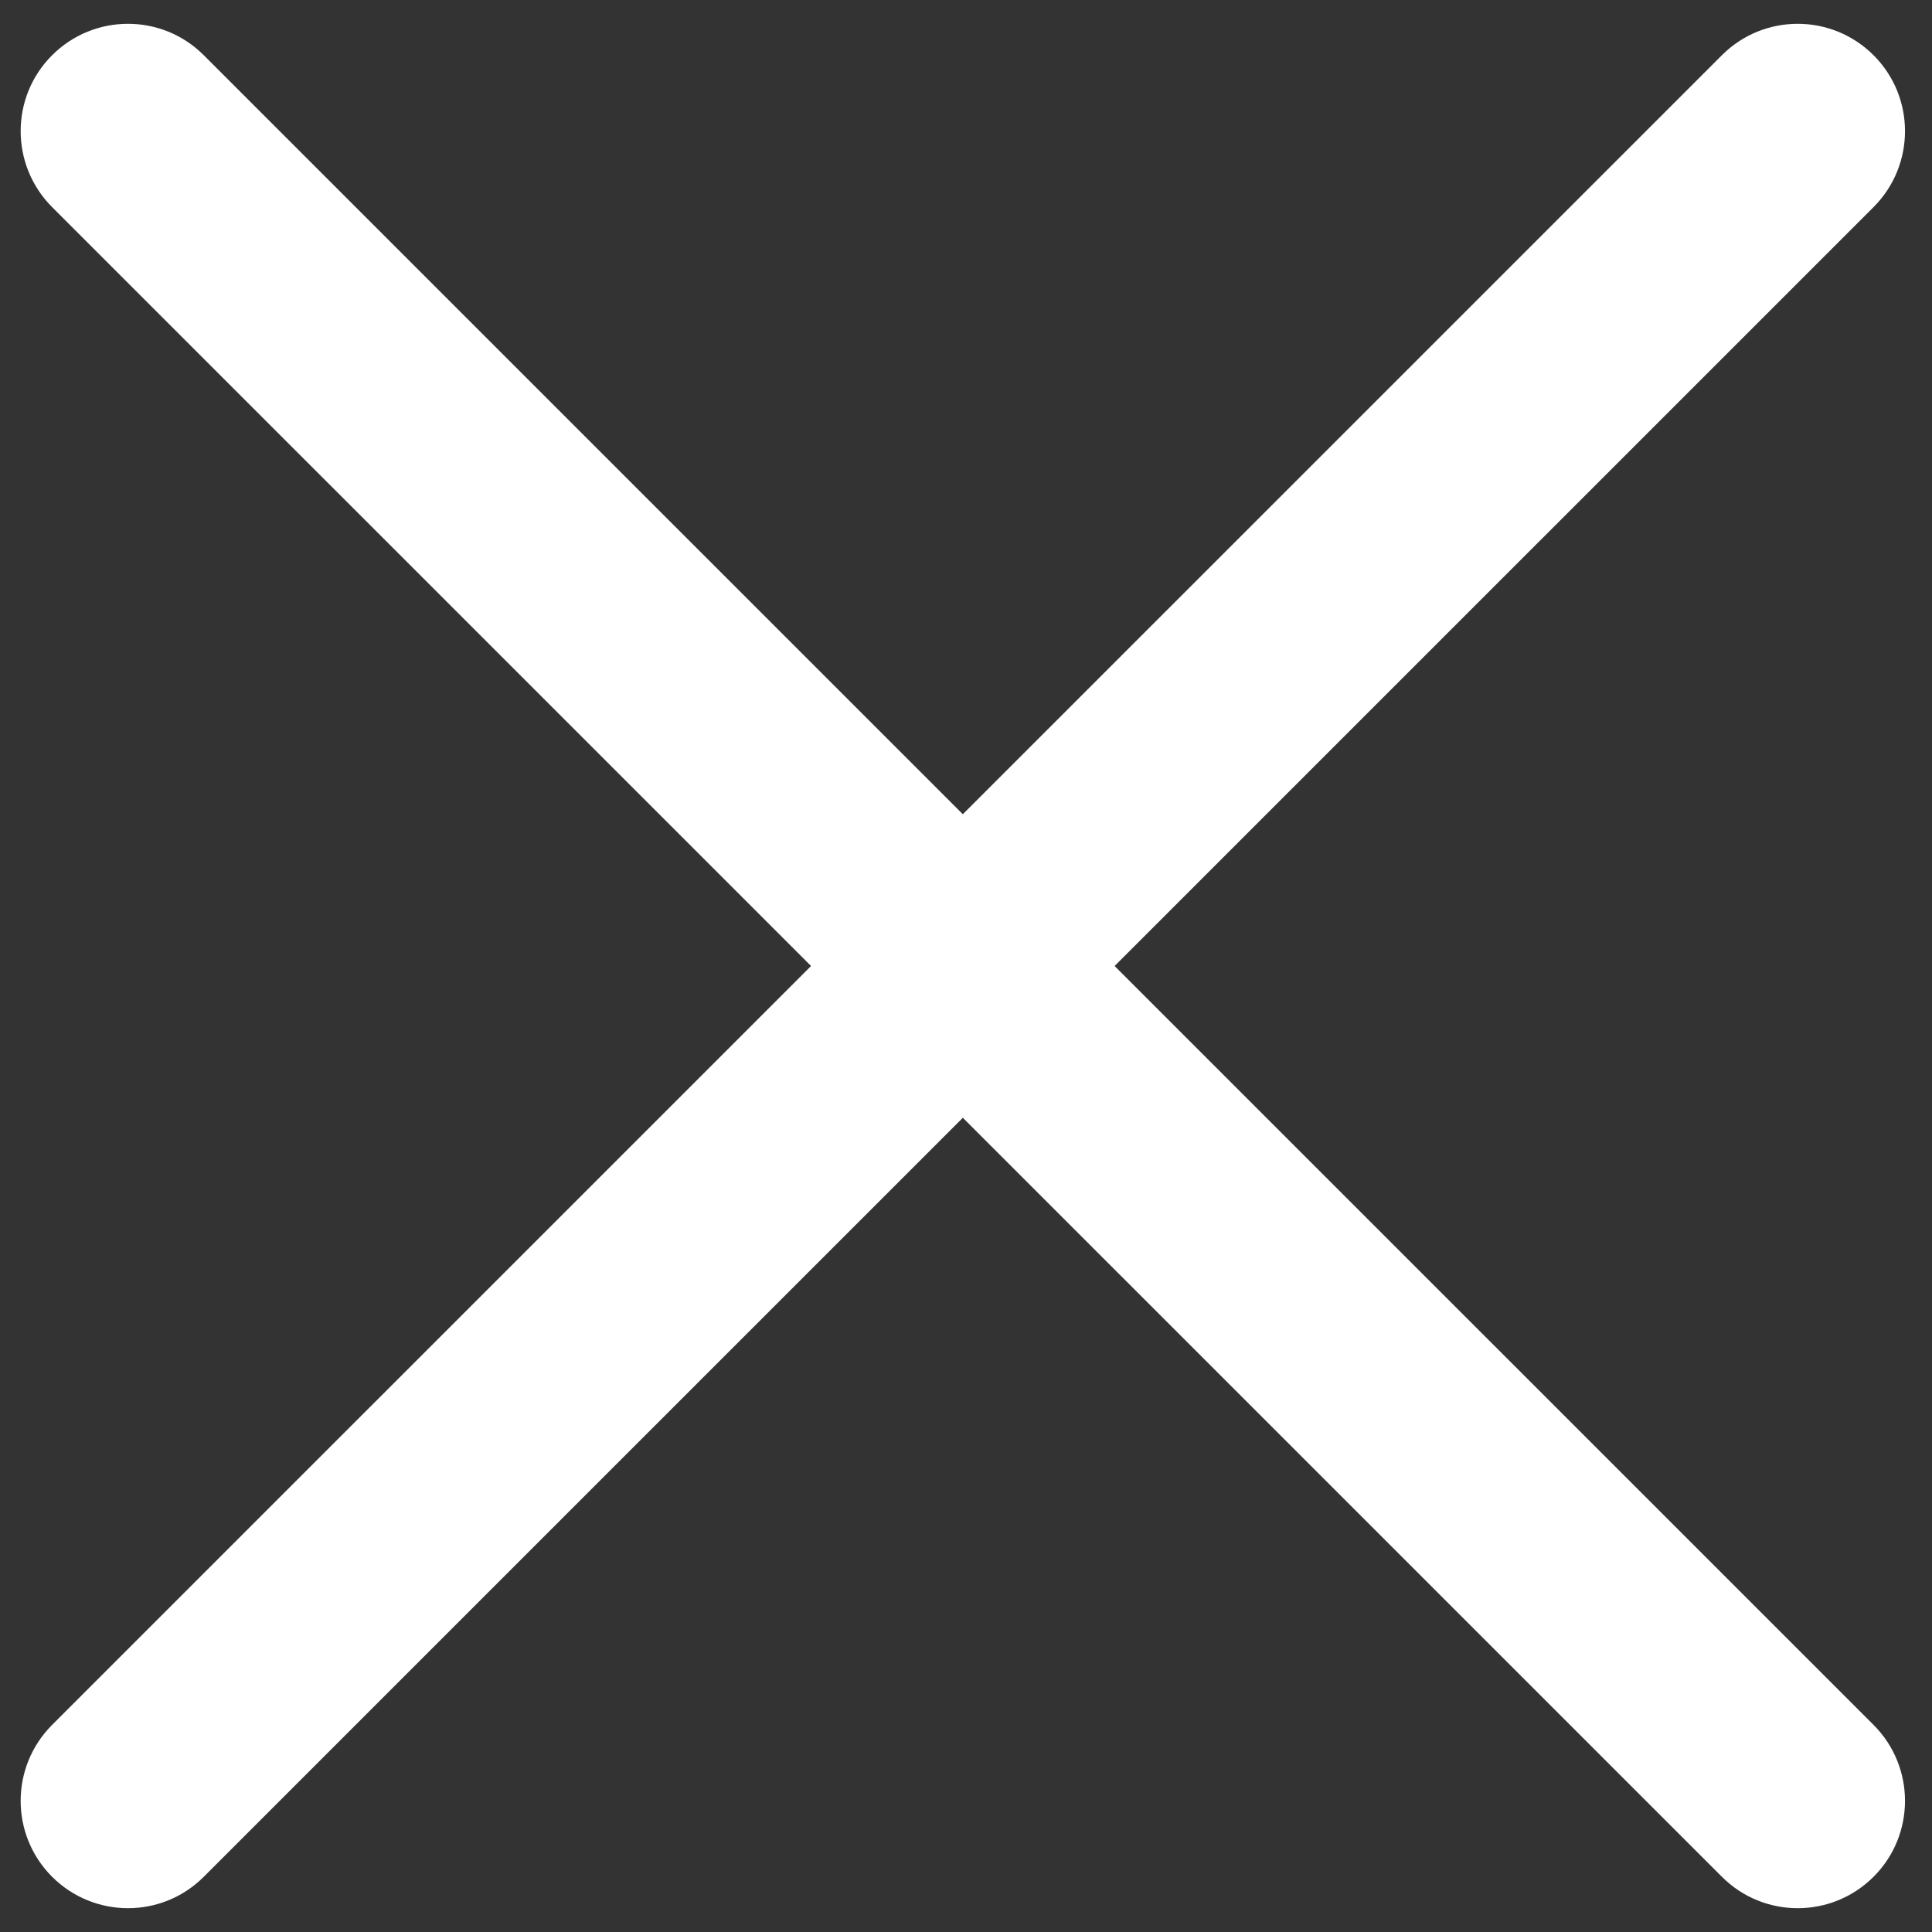
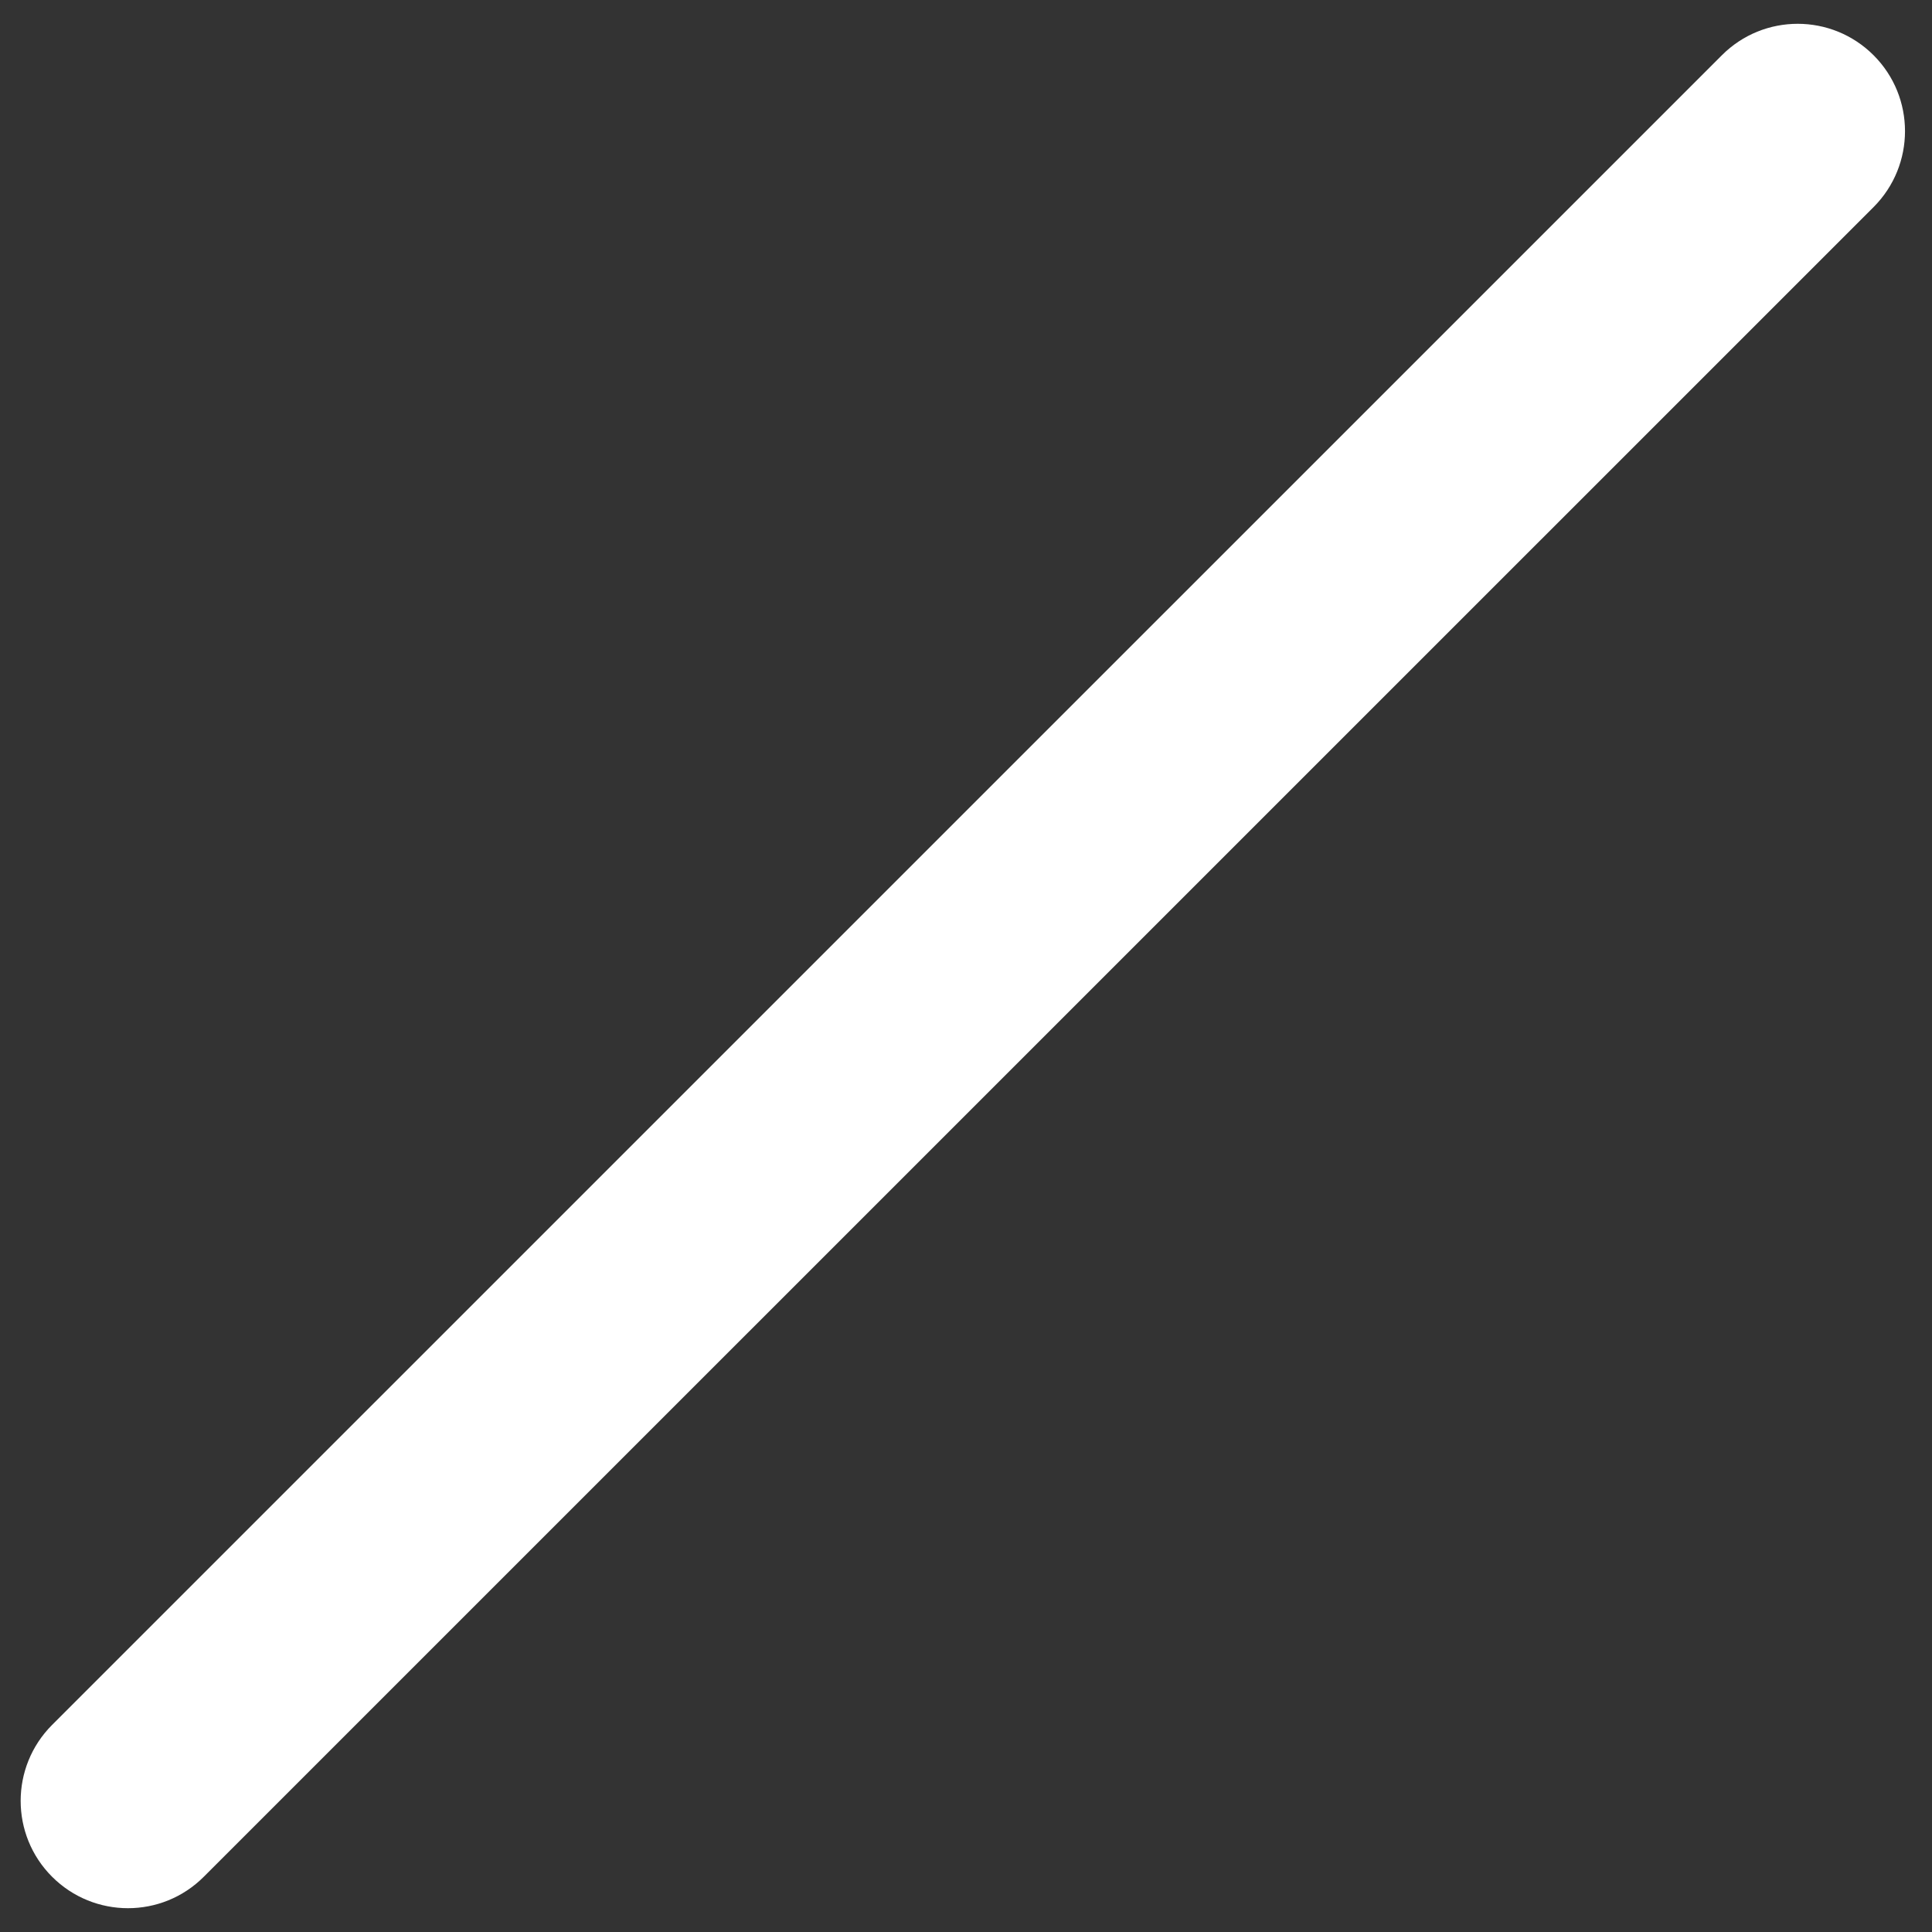
<svg xmlns="http://www.w3.org/2000/svg" width="18" height="18" viewBox="0 0 18 18" fill="none">
  <rect x="0" y="0" width="18" height="18" fill="#333333" stroke="none" />
-   <path d="M0.485 1.929C0.095 1.538 0.095 0.905 0.485 0.515C0.876 0.124 1.509 0.124 1.899 0.515L17.456 16.071C17.846 16.462 17.846 17.095 17.456 17.485C17.065 17.876 16.432 17.876 16.042 17.485L0.485 1.929Z" fill="white" />
  <path d="M16.042 0.515C16.432 0.124 17.065 0.124 17.456 0.515C17.846 0.905 17.846 1.538 17.456 1.929L1.899 17.485C1.509 17.876 0.876 17.876 0.485 17.485C0.095 17.095 0.095 16.462 0.485 16.071L16.042 0.515Z" fill="white" />
</svg>